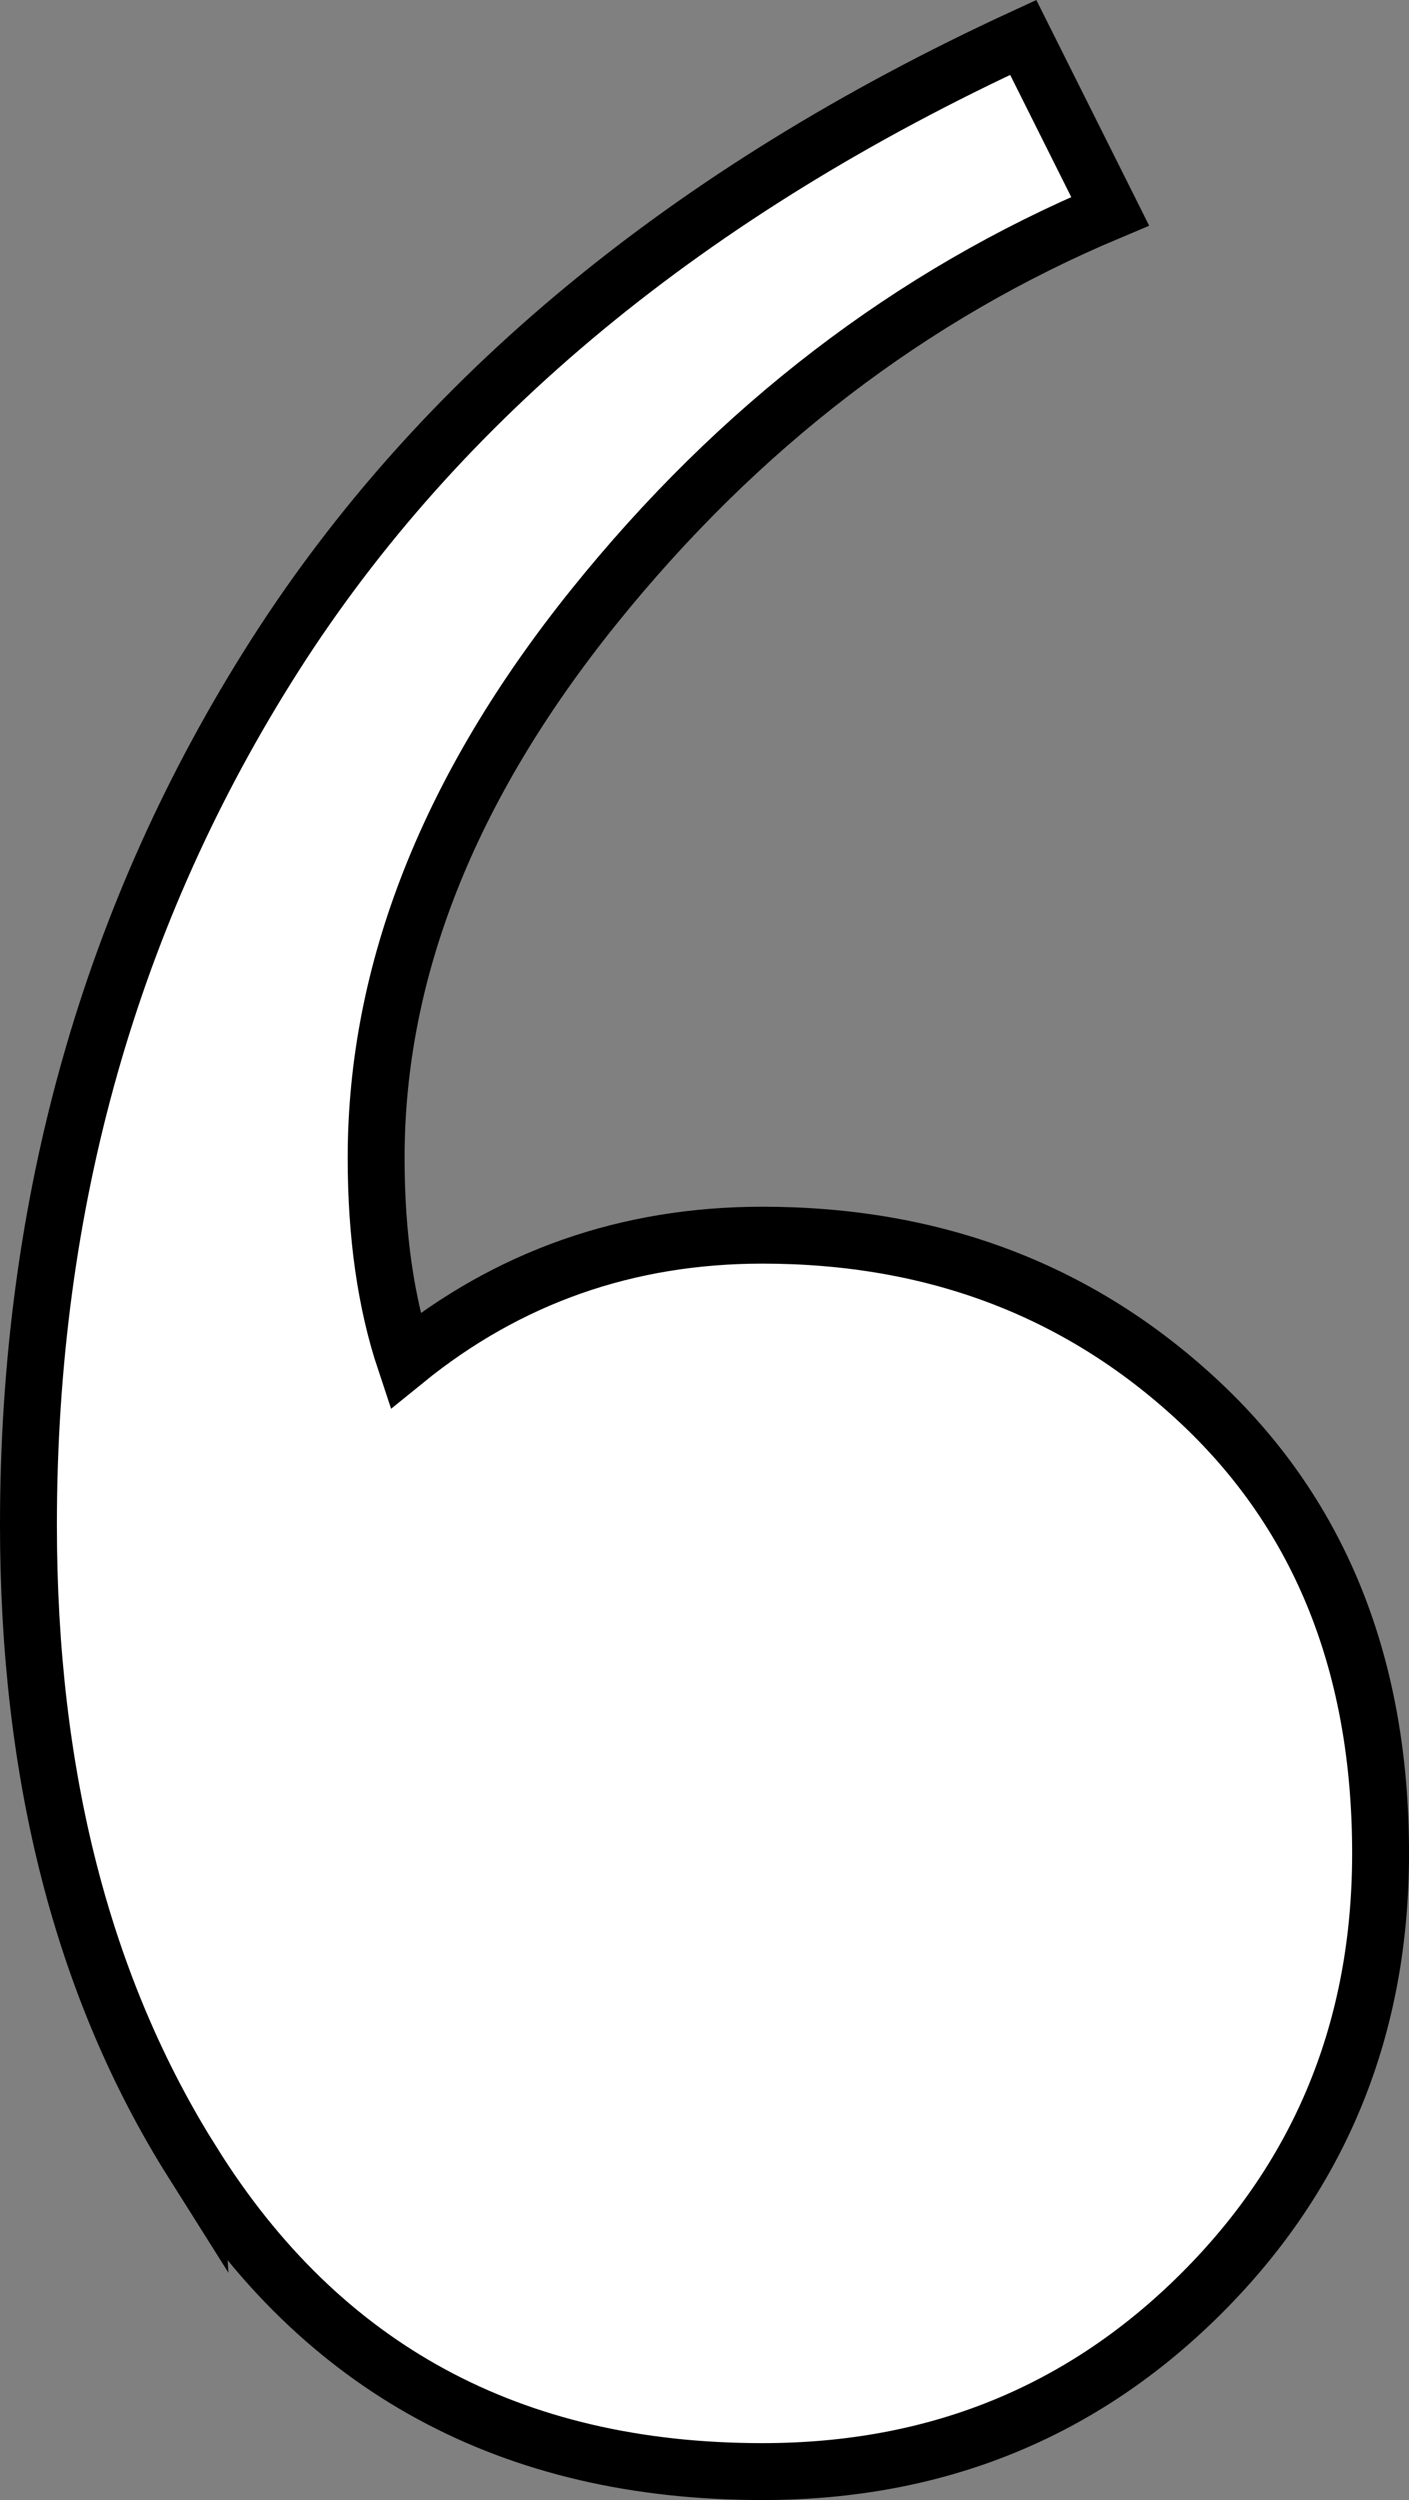
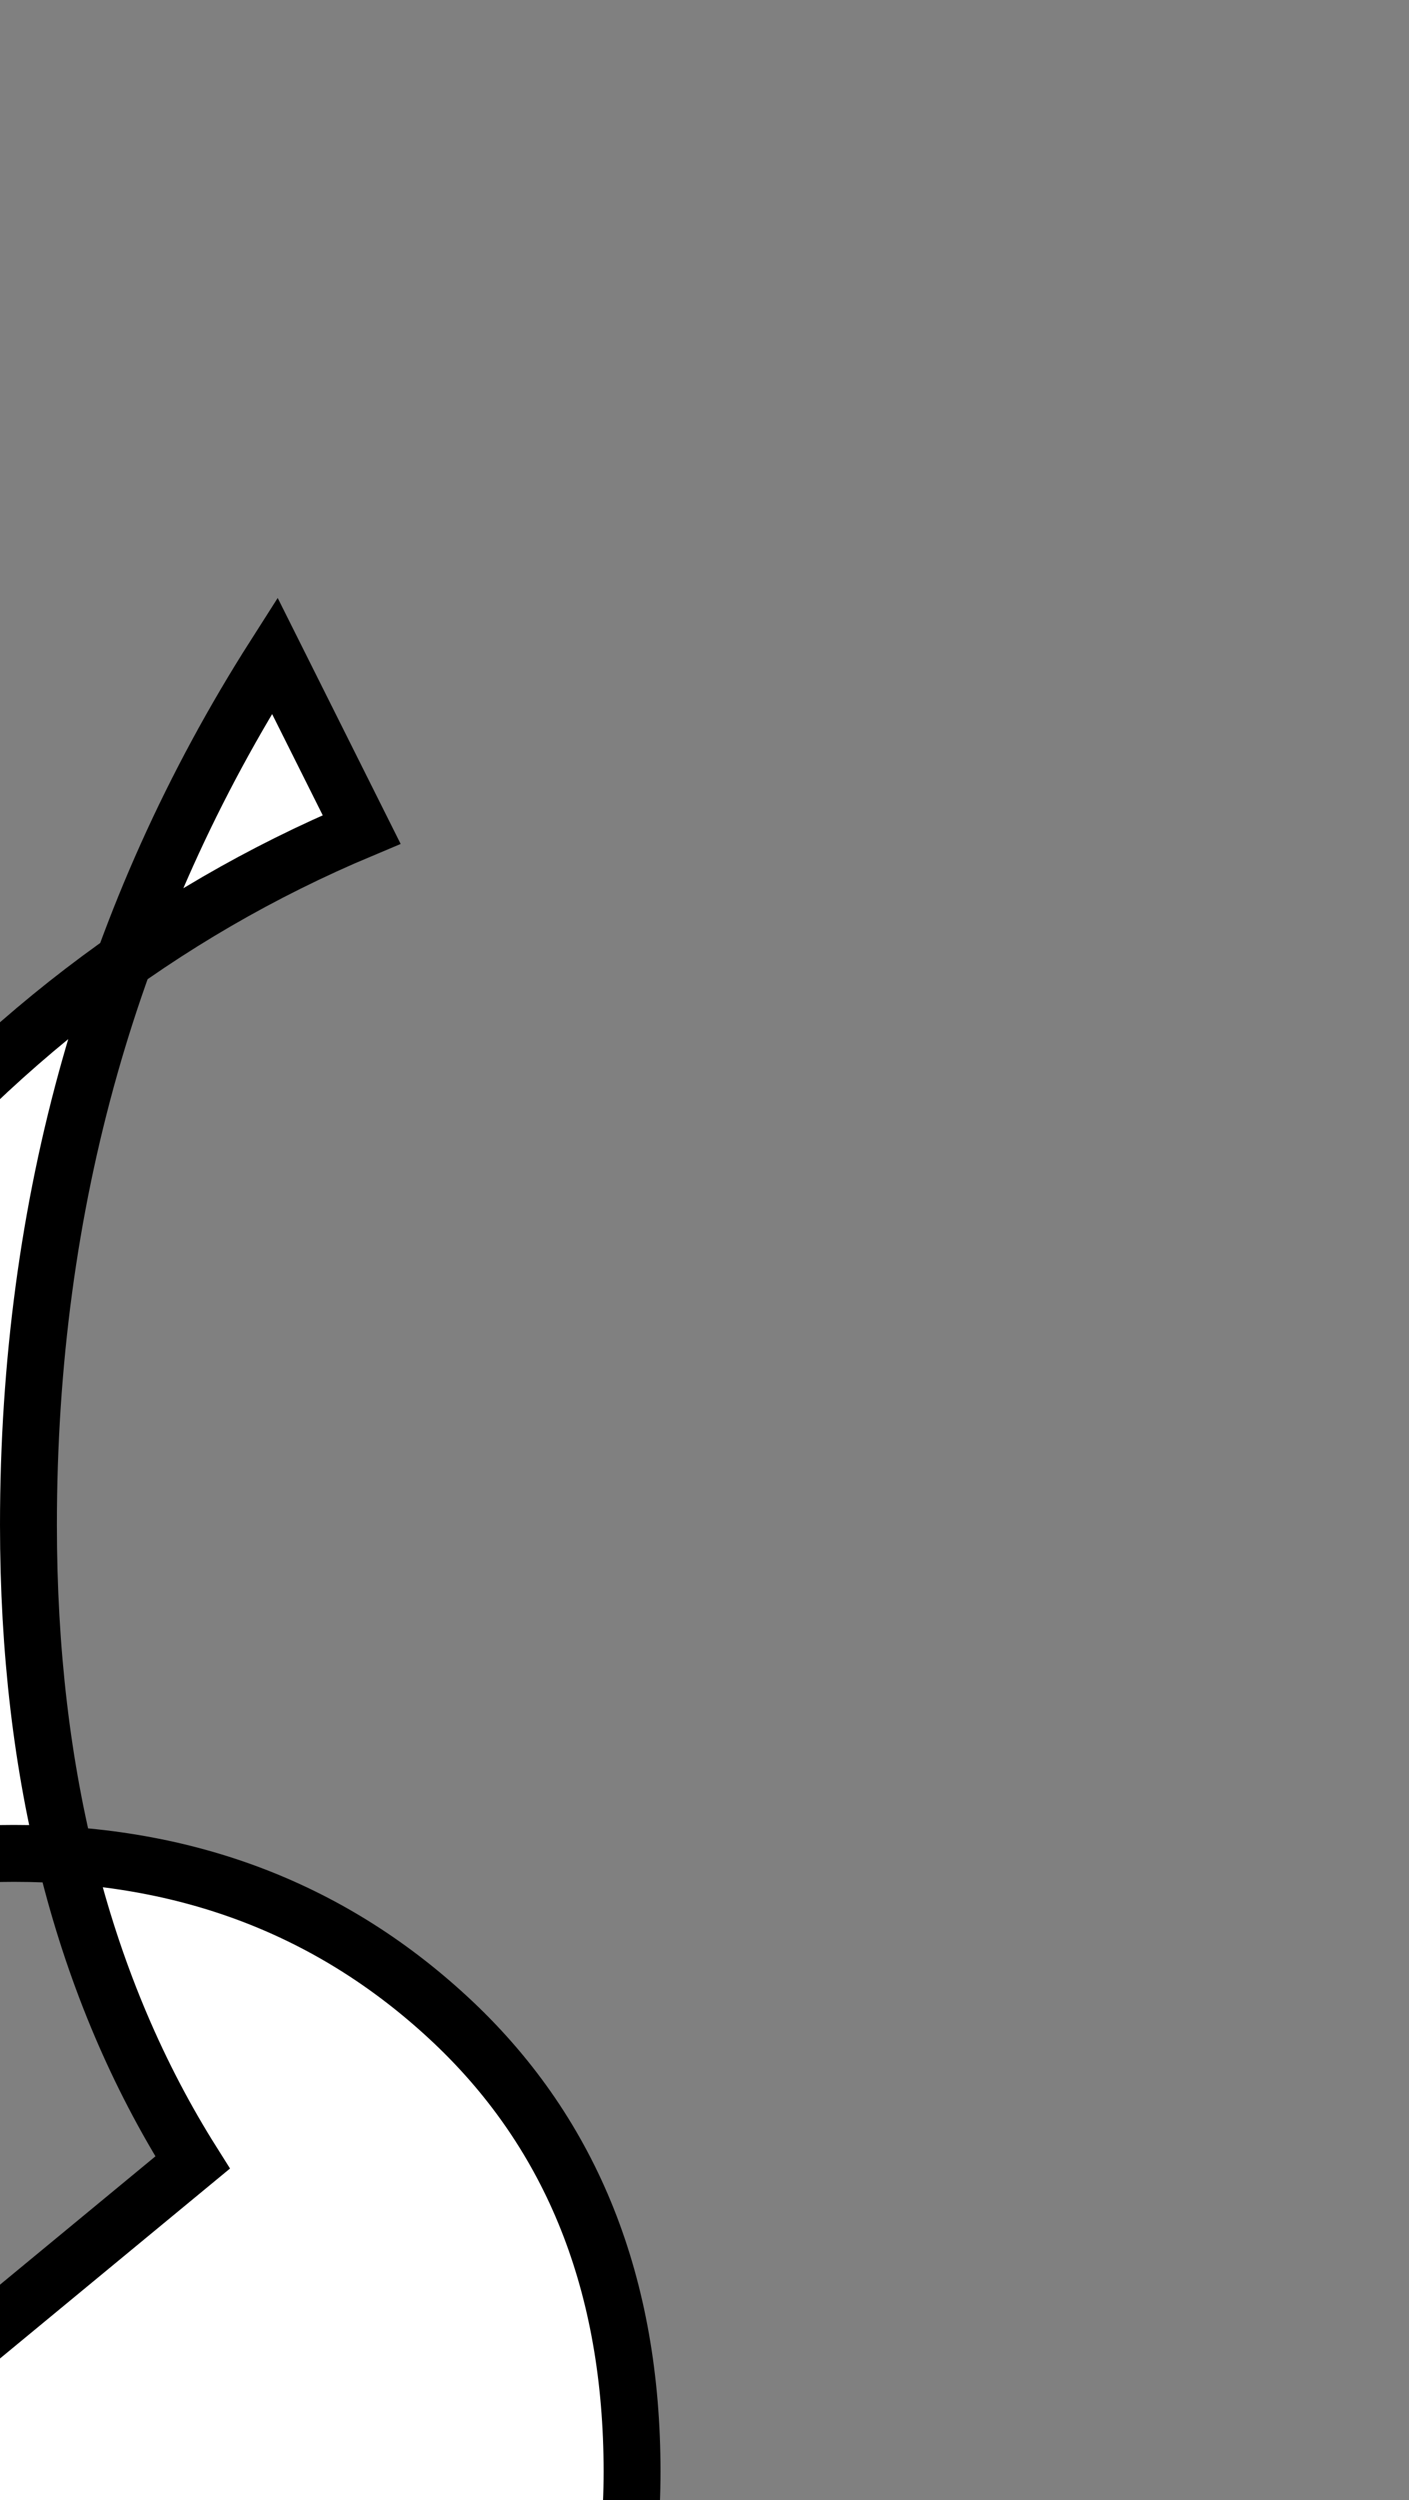
<svg xmlns="http://www.w3.org/2000/svg" id="Layer_2" data-name="Layer 2" viewBox="0 0 445.77 790.81">
  <rect x="0" y="0" width="445.77" height="790.81" fill="#808080" stroke="none" />
  <defs>
    <style> .cls-1 { fill: #fff; stroke: #000; stroke-miterlimit: 10; stroke-width: 18px; } </style>
  </defs>
  <g id="Layer_1-2" data-name="Layer 1">
-     <path class="cls-1" d="m60.94,684.04c-34.66-55-51.94-122.22-51.94-201.67,0-101.83,25.97-193.5,77.91-274.99C138.86,125.93,217.78,60.71,323.72,11.83l27.5,55c-63.16,26.5-117.64,68.27-163.47,125.27-45.83,57.05-68.75,115.11-68.75,174.16,0,24.44,3.05,45.83,9.16,64.17,32.56-26.45,70.28-39.72,113.06-39.72,55,0,101.31,17.86,139.03,53.47,37.67,35.66,56.53,83.02,56.53,142.08,0,55-18.86,101.35-56.53,139.02-37.72,37.72-84.03,56.53-139.03,56.53-79.45,0-139.55-32.56-180.28-97.78Z" />
+     <path class="cls-1" d="m60.94,684.04c-34.66-55-51.94-122.22-51.94-201.67,0-101.83,25.97-193.5,77.91-274.99l27.5,55c-63.16,26.5-117.64,68.27-163.47,125.27-45.83,57.05-68.75,115.11-68.75,174.16,0,24.44,3.05,45.83,9.16,64.17,32.56-26.45,70.28-39.72,113.06-39.72,55,0,101.31,17.86,139.03,53.47,37.67,35.66,56.53,83.02,56.53,142.08,0,55-18.86,101.35-56.53,139.02-37.72,37.72-84.03,56.53-139.03,56.53-79.45,0-139.55-32.56-180.28-97.78Z" />
  </g>
</svg>